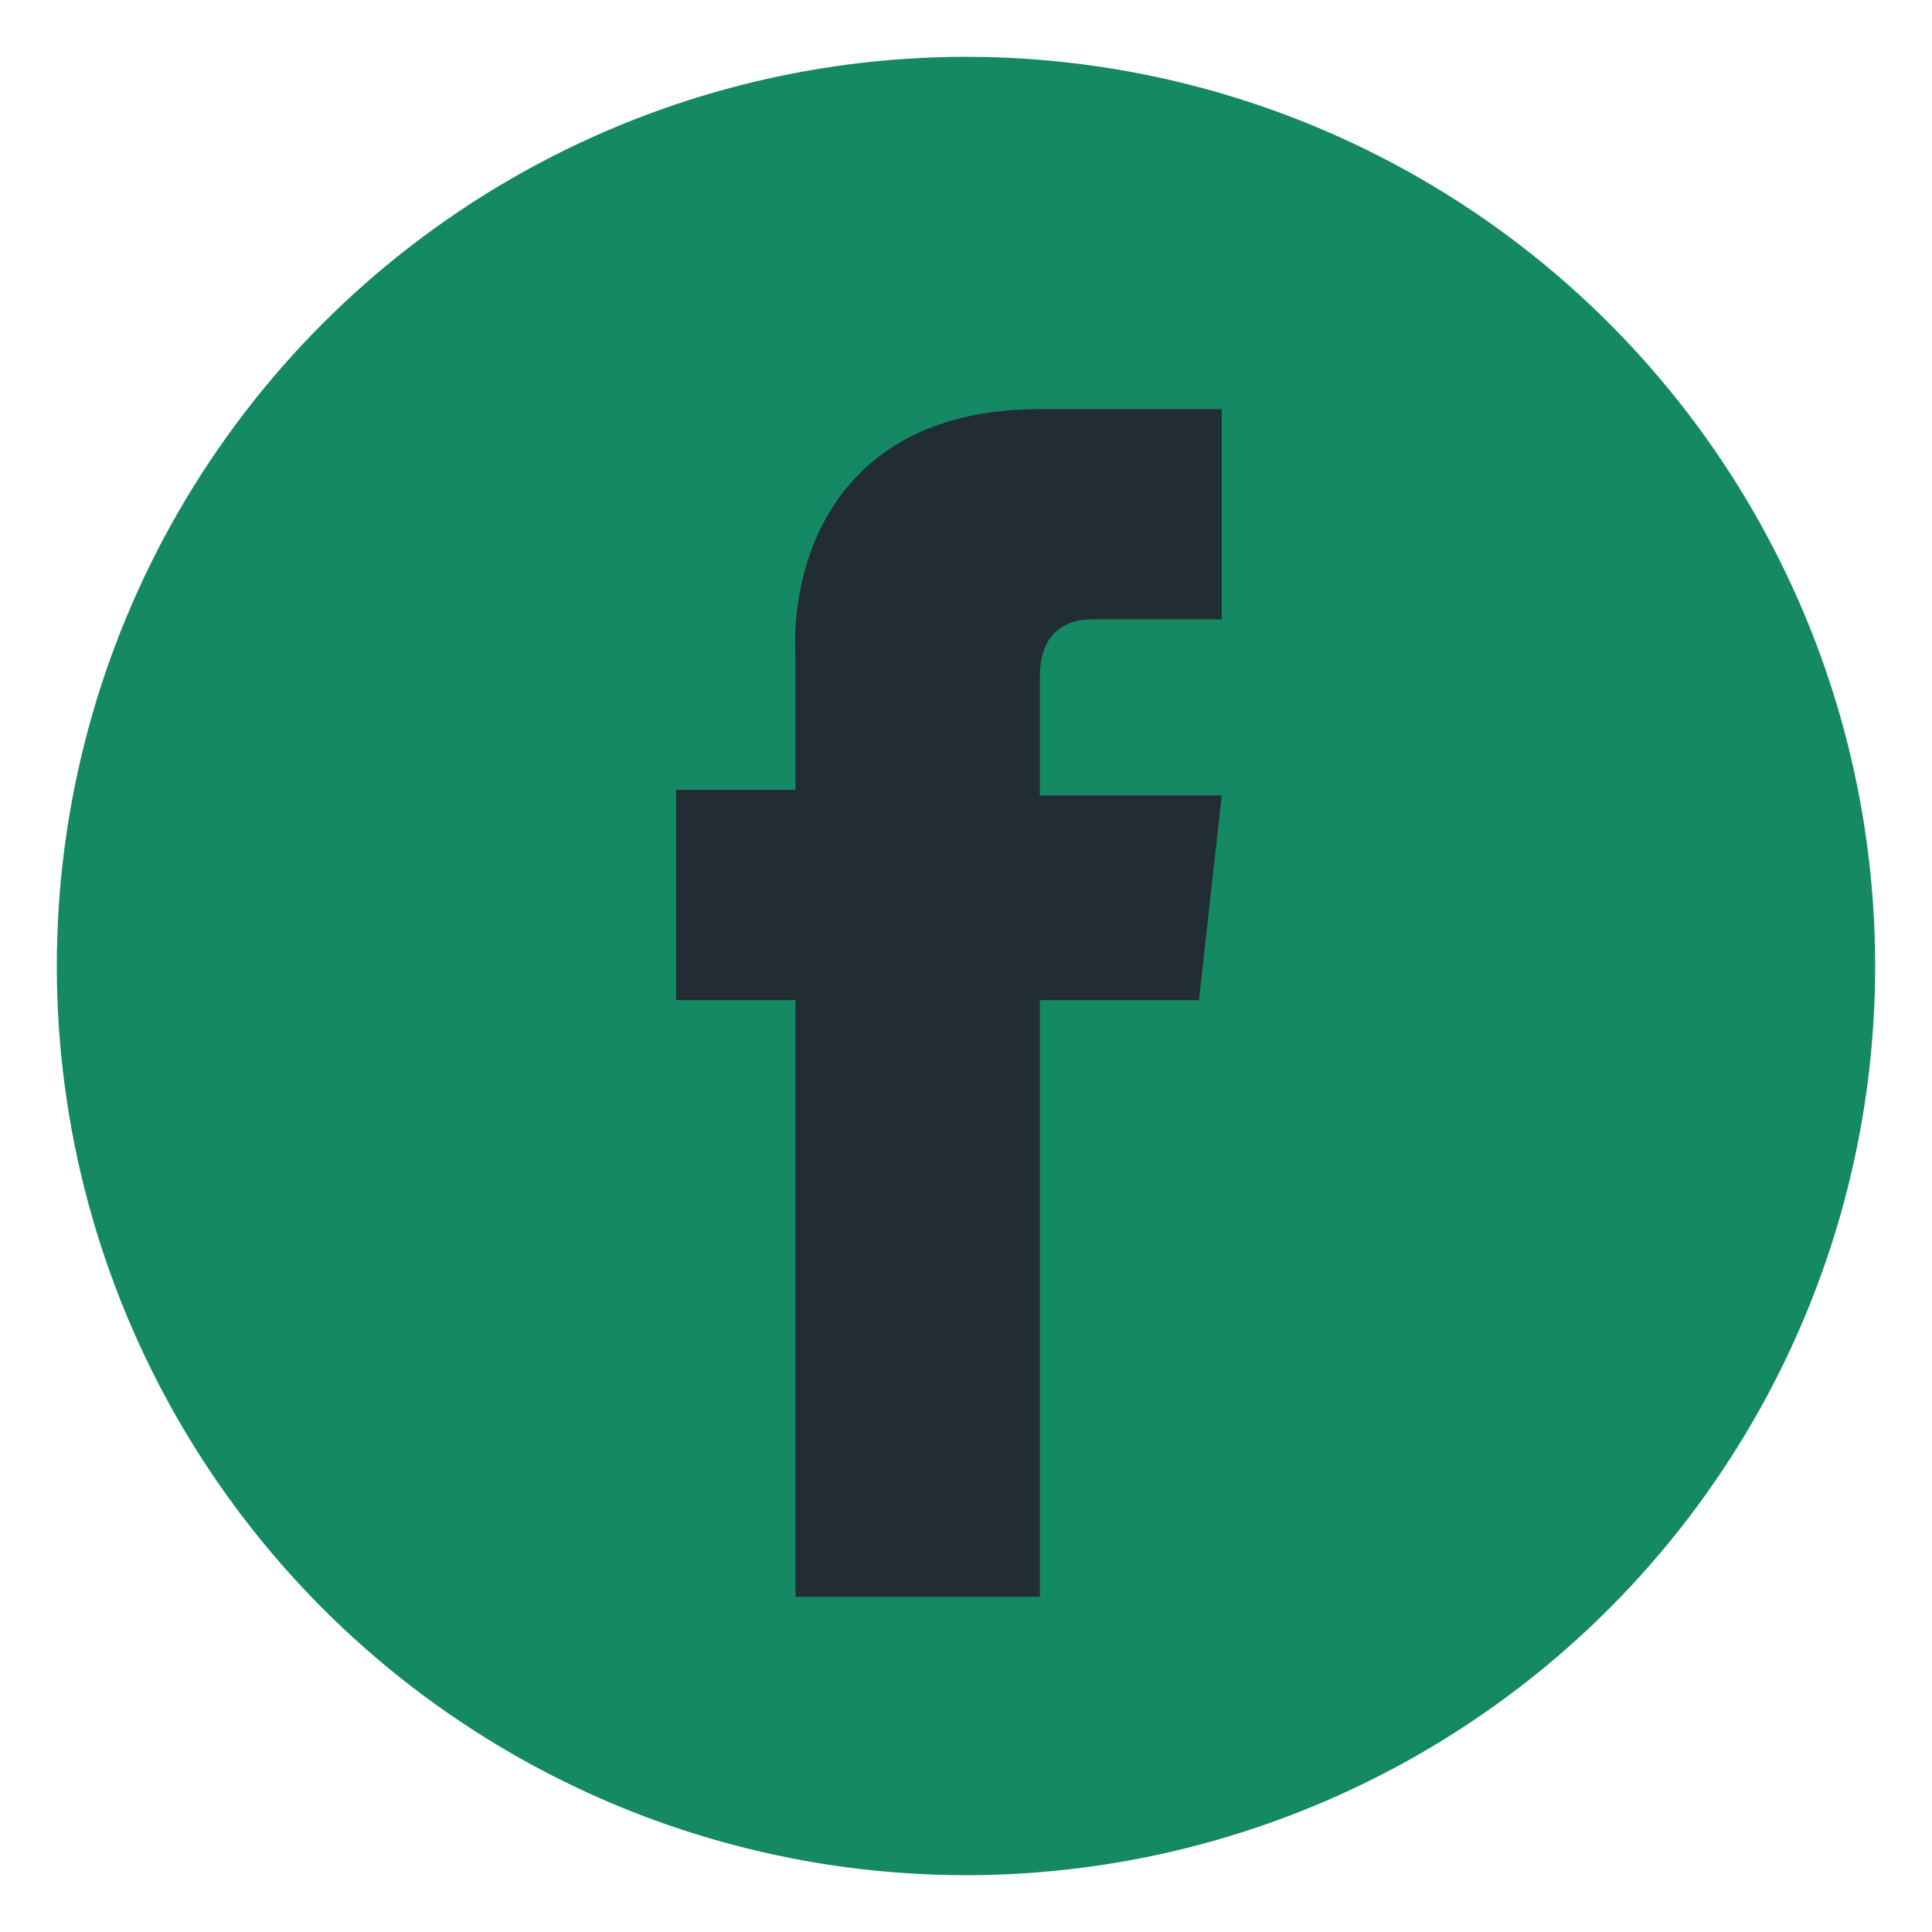
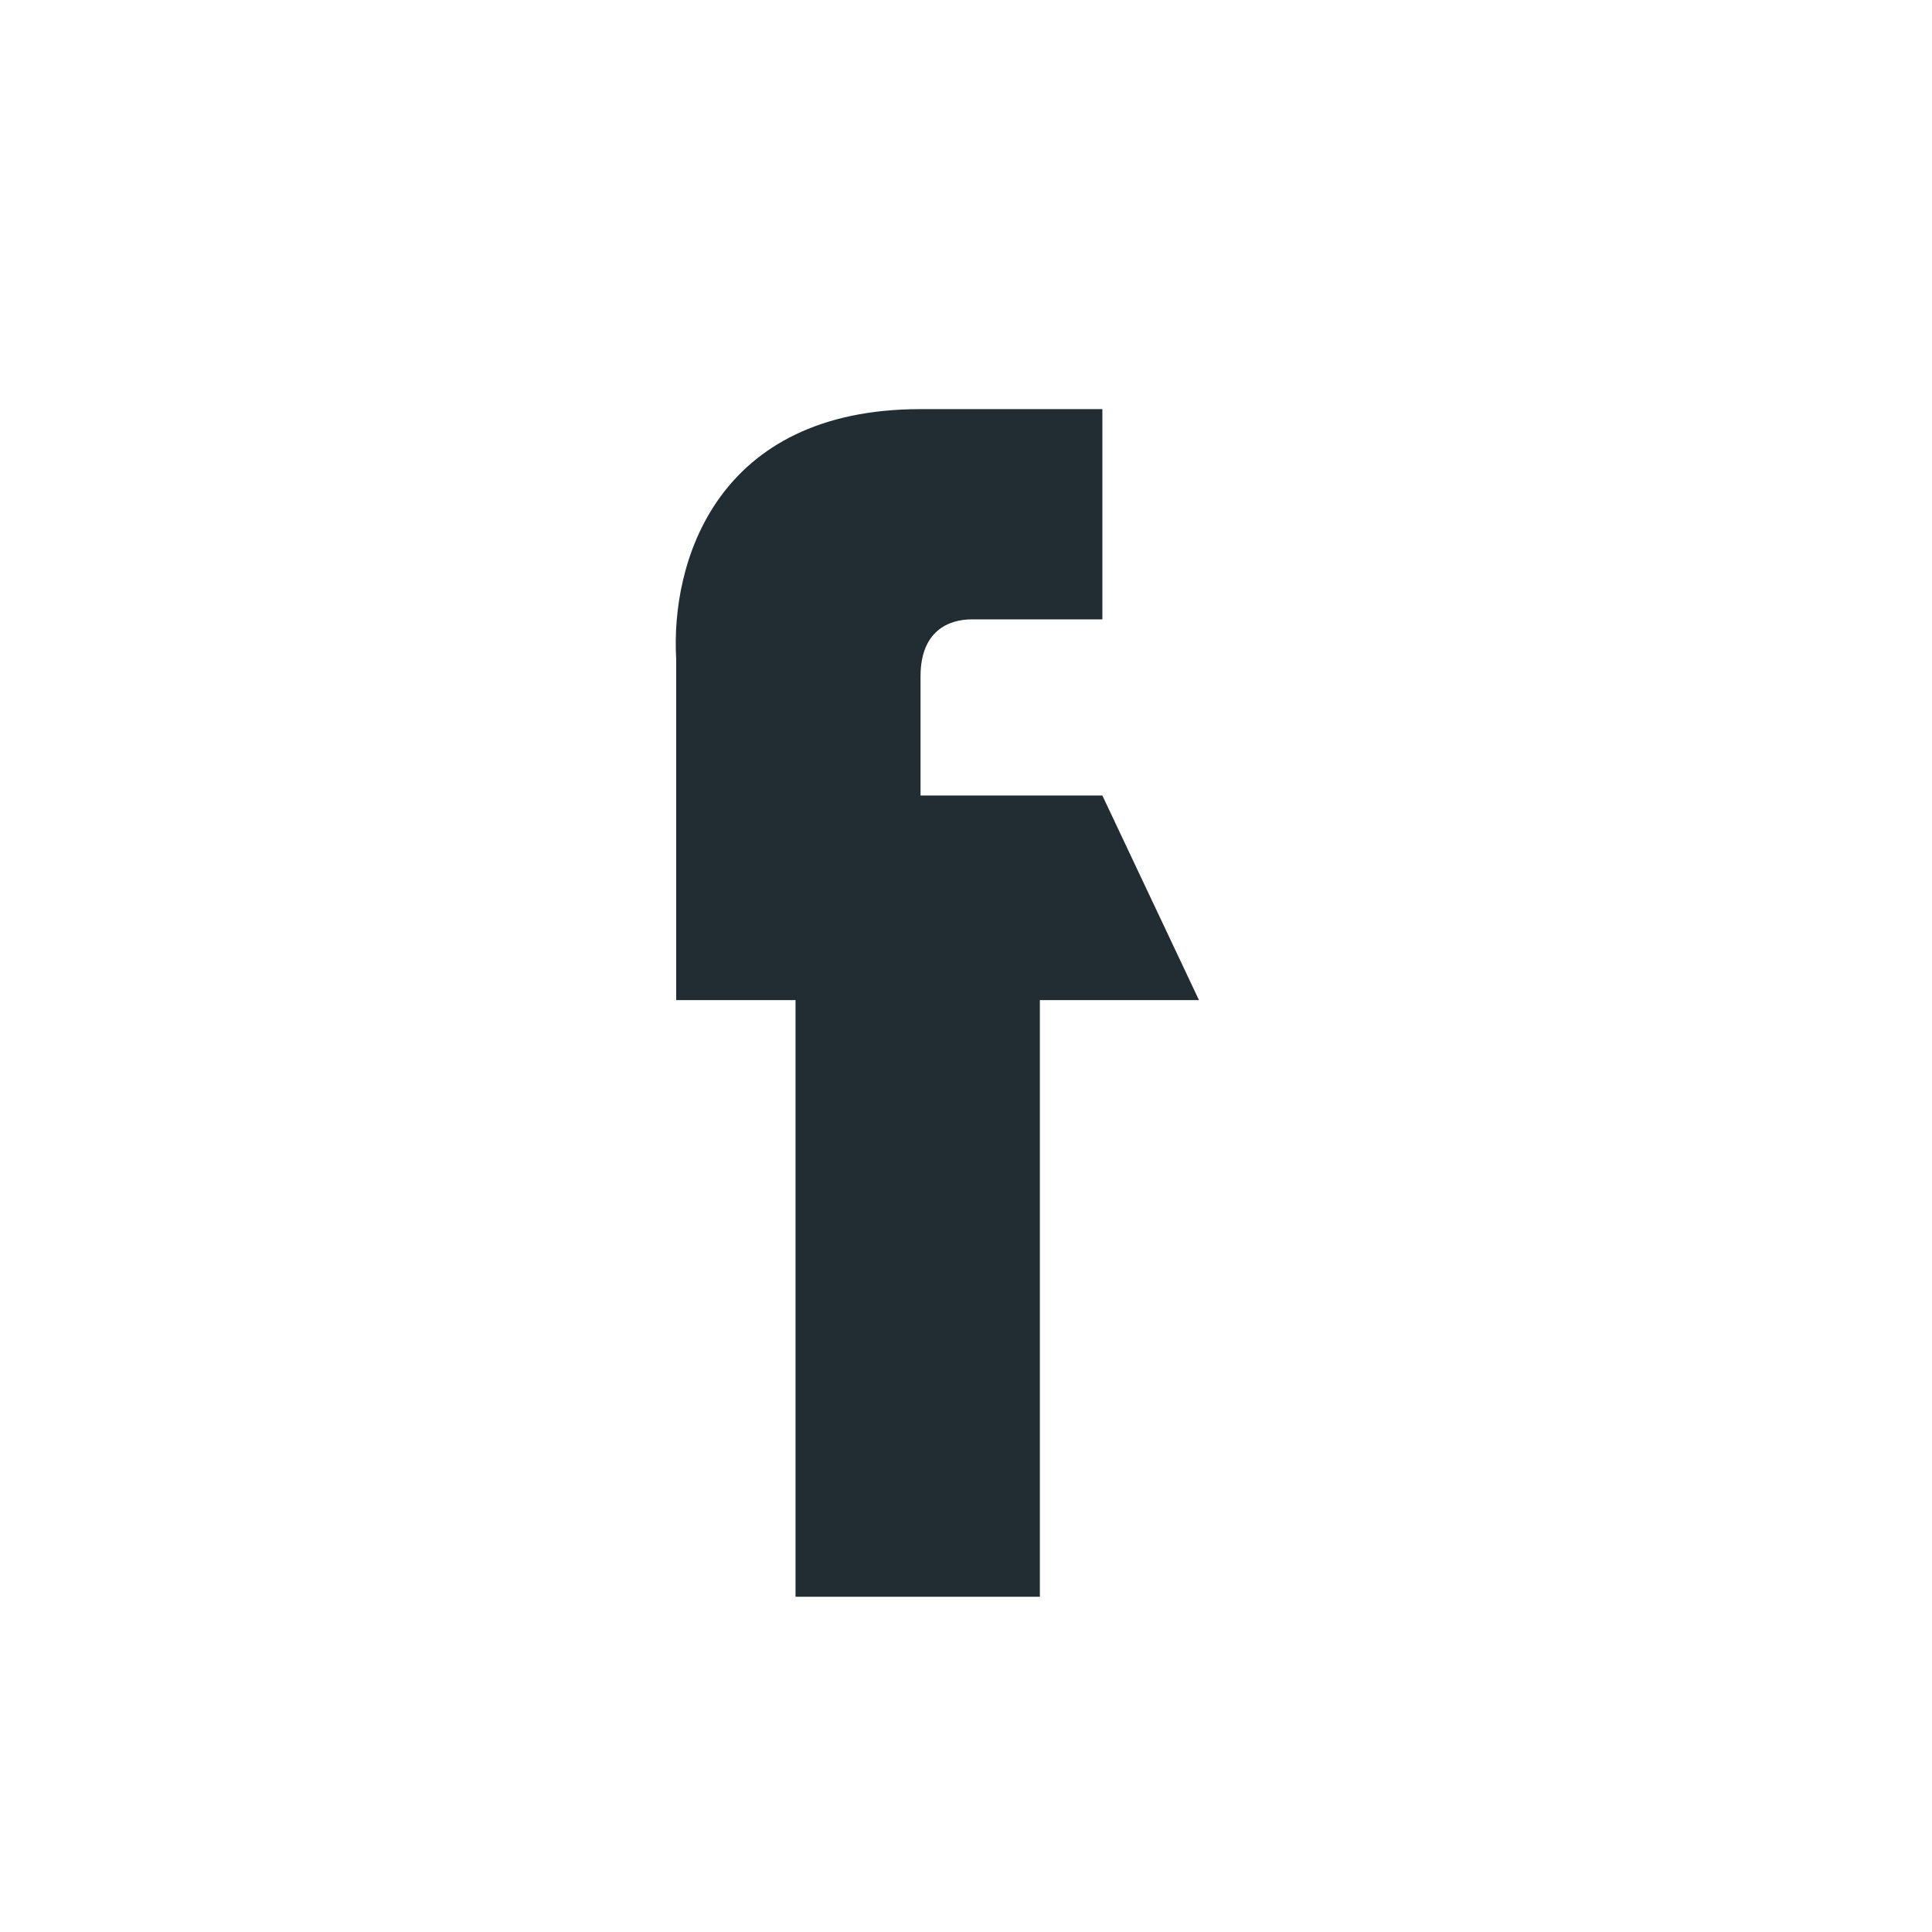
<svg xmlns="http://www.w3.org/2000/svg" version="1.1" id="Layer_1" x="0px" y="0px" viewBox="0 0 34 34" style="enable-background:new 0 0 34 34;" xml:space="preserve">
  <style type="text/css">
	.st0{fill:none;stroke:#158864;stroke-width:1.25;stroke-linecap:round;stroke-linejoin:round;stroke-miterlimit:10;}
	.st1{fill:none;stroke:#222C33;stroke-width:1.25;stroke-linecap:round;stroke-linejoin:round;stroke-miterlimit:10;}
	.st2{fill:#FDCA0B;stroke:#FDCA0B;stroke-width:0.633;stroke-linecap:round;stroke-linejoin:round;stroke-miterlimit:10;}
	.st3{fill:#FFFFFF;stroke:#222C33;stroke-width:1.25;stroke-linecap:round;stroke-linejoin:round;stroke-miterlimit:10;}
	.st4{fill:#FFFFFF;stroke:#158864;stroke-width:1.25;stroke-linecap:round;stroke-linejoin:round;stroke-miterlimit:10;}
	.st5{fill:none;stroke:#158864;stroke-miterlimit:10;}
	.st6{fill:#FAFAFA;stroke:#158864;stroke-miterlimit:10;}
	.st7{fill:#158864;}
	.st8{fill:#222C33;}
	.st9{fill:none;stroke:#222C33;stroke-width:1.25;stroke-miterlimit:10;}
	.st10{fill:none;stroke:#158864;stroke-width:1.25;stroke-miterlimit:10;}
</style>
  <g>
-     <circle class="st7" cx="17" cy="17" r="16" />
-     <path class="st8" d="M21.1,17.6h-2.8v10.5H14V17.6h-2.1v-3.7H14v-2.3c-0.1-1.7,0.7-4.4,4.3-4.4h3.2v3.7h-2.3c-0.4,0-0.9,0.2-0.9,1   V14h3.2L21.1,17.6z" />
+     <path class="st8" d="M21.1,17.6h-2.8v10.5H14V17.6h-2.1v-3.7v-2.3c-0.1-1.7,0.7-4.4,4.3-4.4h3.2v3.7h-2.3c-0.4,0-0.9,0.2-0.9,1   V14h3.2L21.1,17.6z" />
  </g>
</svg>